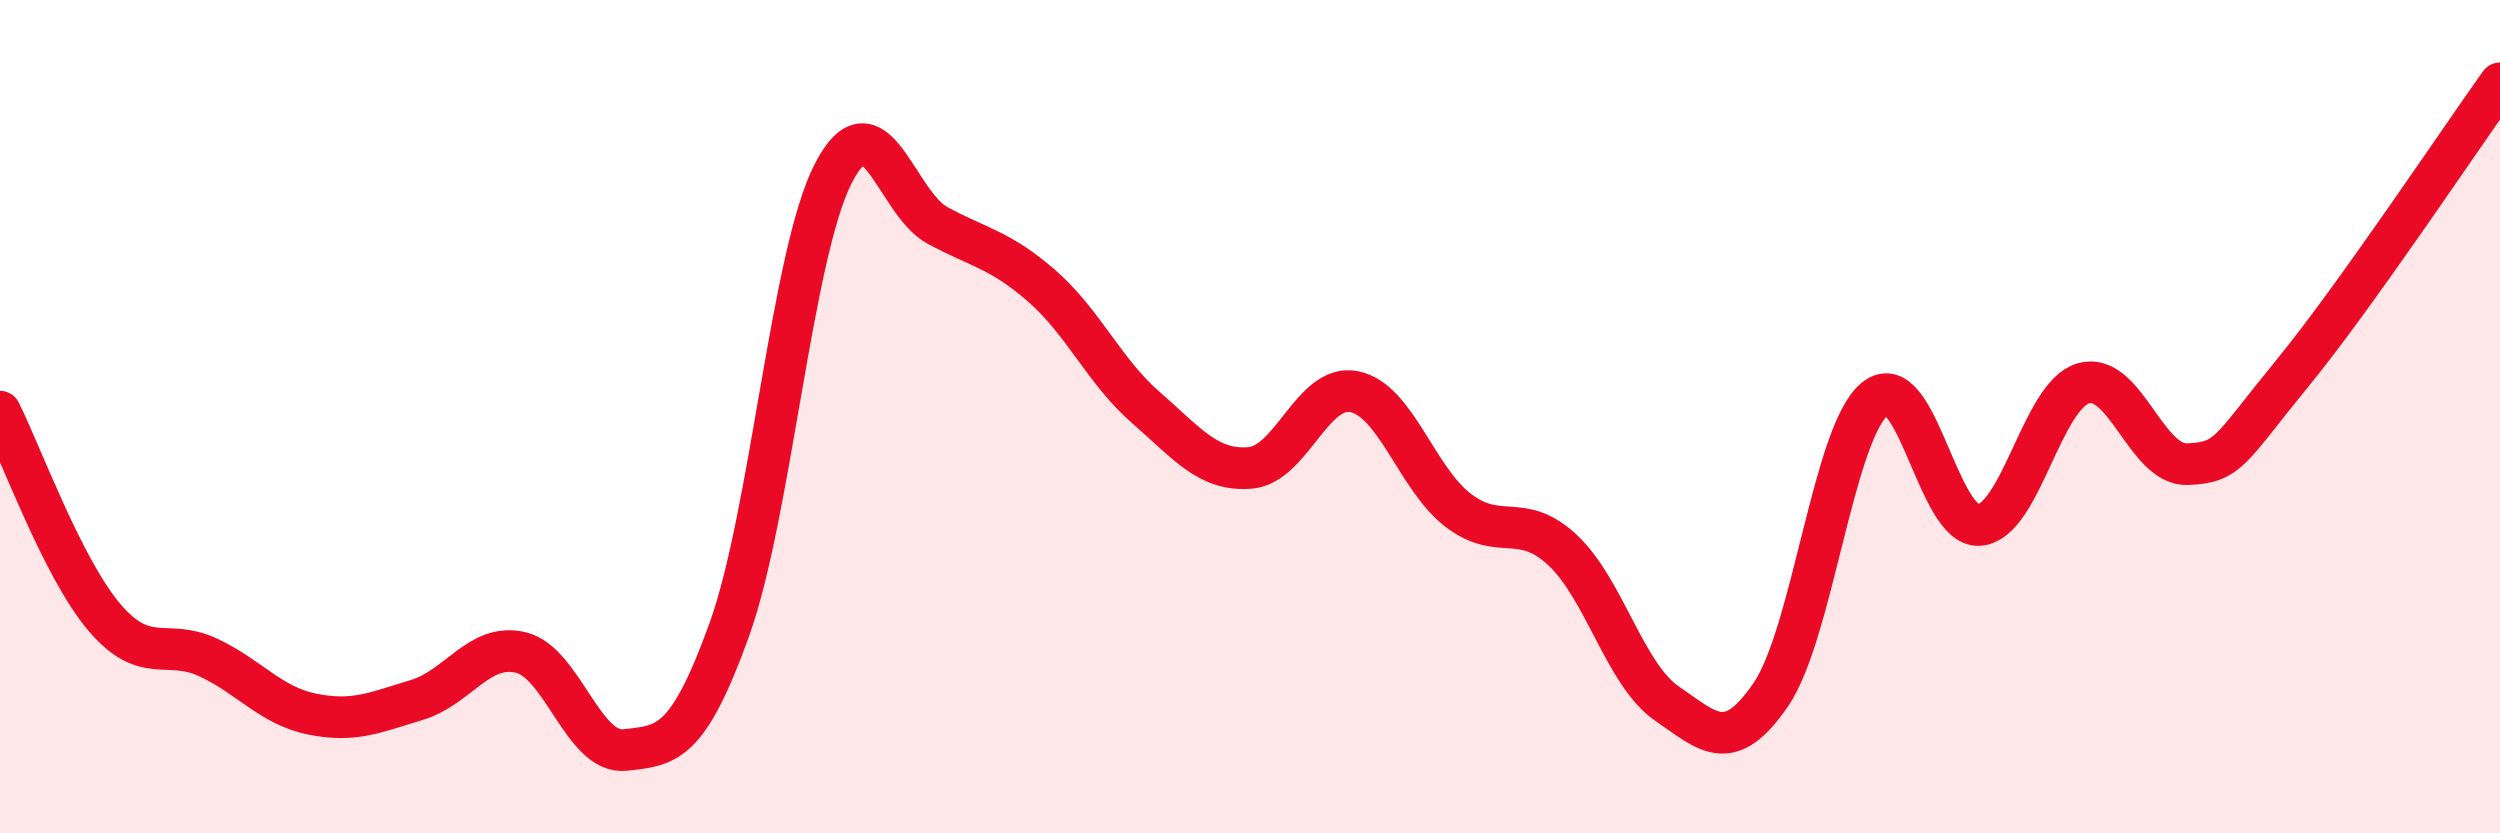
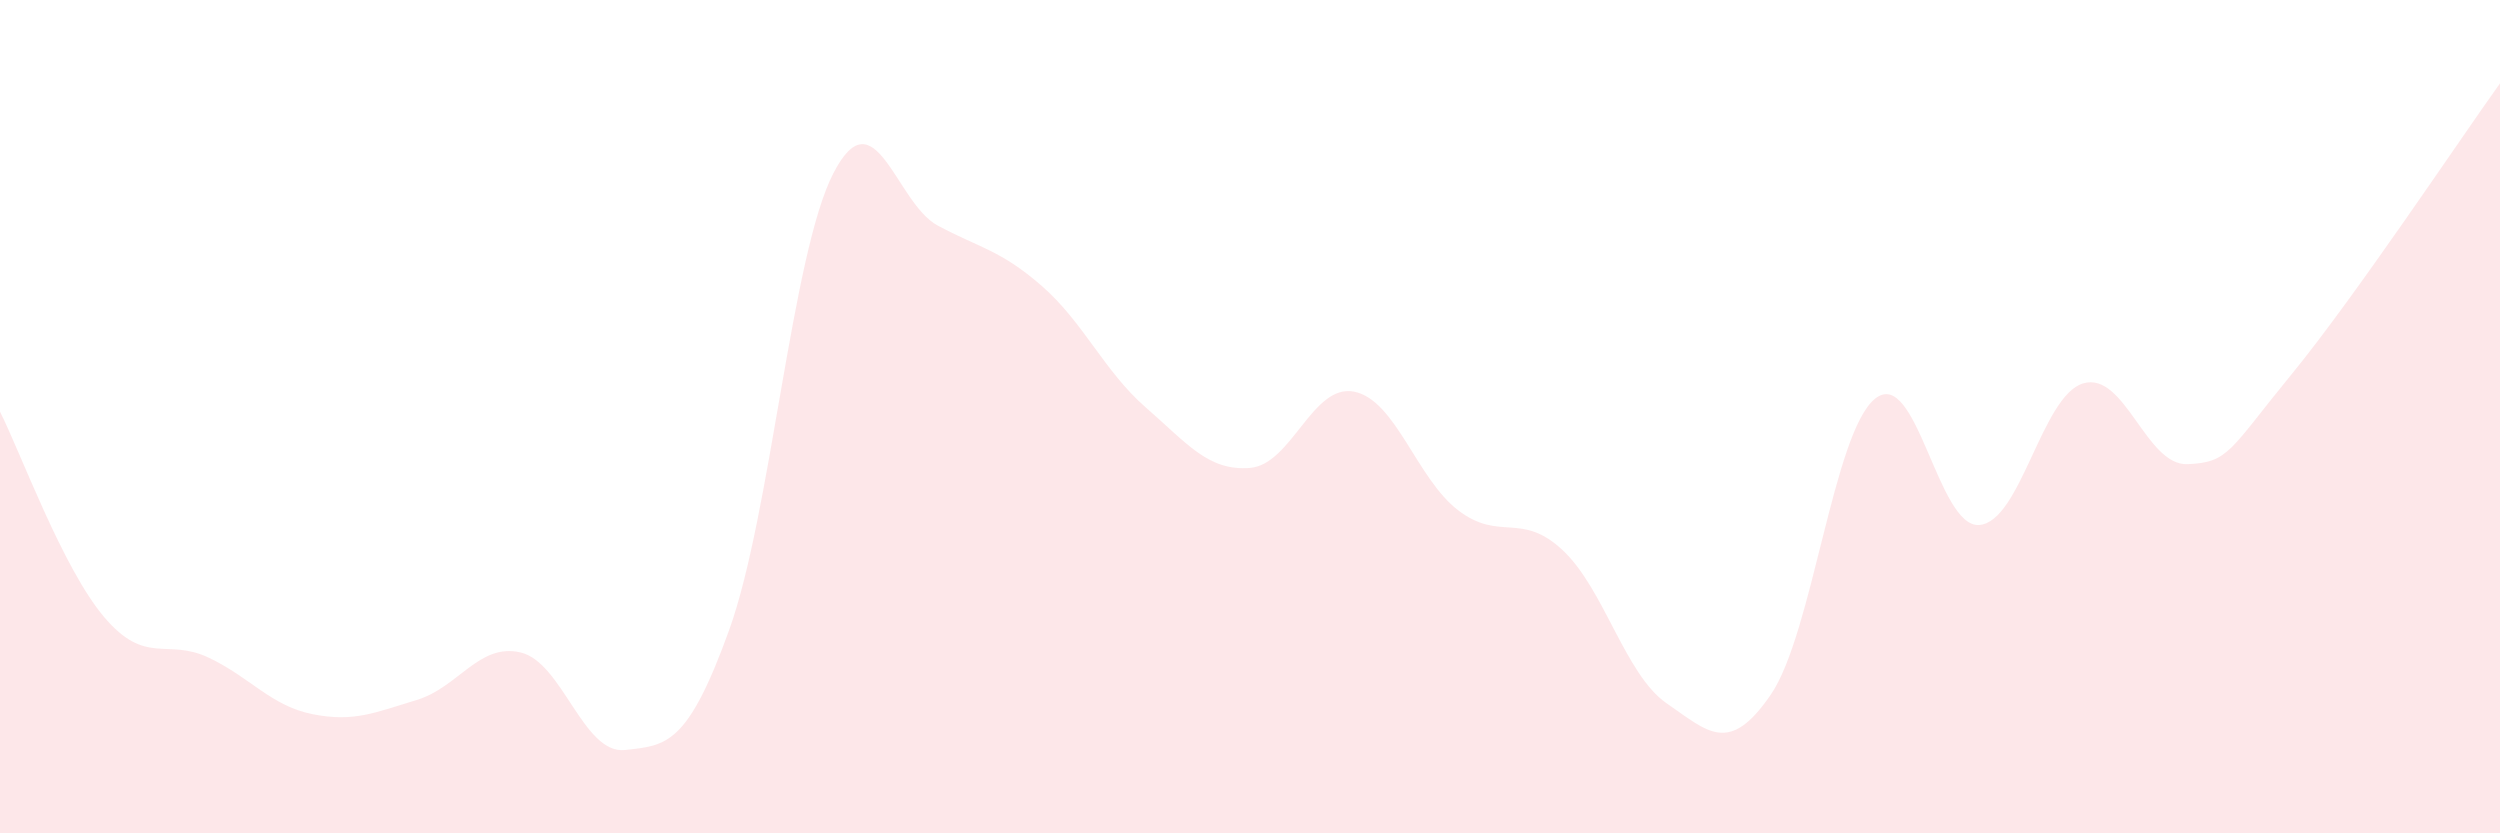
<svg xmlns="http://www.w3.org/2000/svg" width="60" height="20" viewBox="0 0 60 20">
  <path d="M 0,9.88 C 0.5,10.87 1.5,13.63 2.5,14.81 C 3.5,15.99 4,15.31 5,15.78 C 6,16.25 6.5,16.94 7.5,17.14 C 8.5,17.34 9,17.1 10,16.8 C 11,16.5 11.5,15.42 12.5,15.66 C 13.5,15.9 14,18.11 15,18 C 16,17.89 16.5,17.89 17.5,15.12 C 18.5,12.35 19,6.1 20,4.16 C 21,2.22 21.5,4.87 22.5,5.41 C 23.5,5.95 24,5.99 25,6.86 C 26,7.73 26.5,8.91 27.5,9.78 C 28.5,10.65 29,11.31 30,11.23 C 31,11.15 31.5,9.2 32.5,9.4 C 33.5,9.6 34,11.49 35,12.25 C 36,13.01 36.5,12.27 37.5,13.2 C 38.5,14.13 39,16.19 40,16.88 C 41,17.57 41.5,18.13 42.5,16.67 C 43.5,15.21 44,10.38 45,9.57 C 46,8.76 46.5,12.67 47.5,12.6 C 48.5,12.53 49,9.49 50,9.2 C 51,8.91 51.5,11.18 52.5,11.14 C 53.5,11.1 53.5,10.81 55,8.98 C 56.5,7.15 59,3.4 60,2L60 20L0 20Z" fill="#EB0A25" opacity="0.1" stroke-linecap="round" stroke-linejoin="round" />
-   <path d="M 0,9.88 C 0.5,10.87 1.5,13.63 2.5,14.81 C 3.5,15.99 4,15.31 5,15.78 C 6,16.25 6.5,16.94 7.5,17.14 C 8.5,17.34 9,17.1 10,16.8 C 11,16.5 11.5,15.42 12.5,15.66 C 13.5,15.9 14,18.11 15,18 C 16,17.89 16.5,17.89 17.5,15.12 C 18.5,12.35 19,6.1 20,4.16 C 21,2.22 21.5,4.87 22.5,5.41 C 23.5,5.95 24,5.99 25,6.86 C 26,7.73 26.5,8.91 27.5,9.78 C 28.5,10.65 29,11.31 30,11.23 C 31,11.15 31.5,9.2 32.5,9.4 C 33.5,9.6 34,11.49 35,12.25 C 36,13.01 36.5,12.27 37.5,13.2 C 38.5,14.13 39,16.19 40,16.88 C 41,17.57 41.5,18.13 42.5,16.67 C 43.5,15.21 44,10.38 45,9.57 C 46,8.76 46.5,12.67 47.5,12.6 C 48.5,12.53 49,9.49 50,9.2 C 51,8.91 51.5,11.18 52.5,11.14 C 53.5,11.1 53.5,10.81 55,8.98 C 56.5,7.15 59,3.4 60,2" stroke="#EB0A25" stroke-width="1" fill="none" stroke-linecap="round" stroke-linejoin="round" />
</svg>